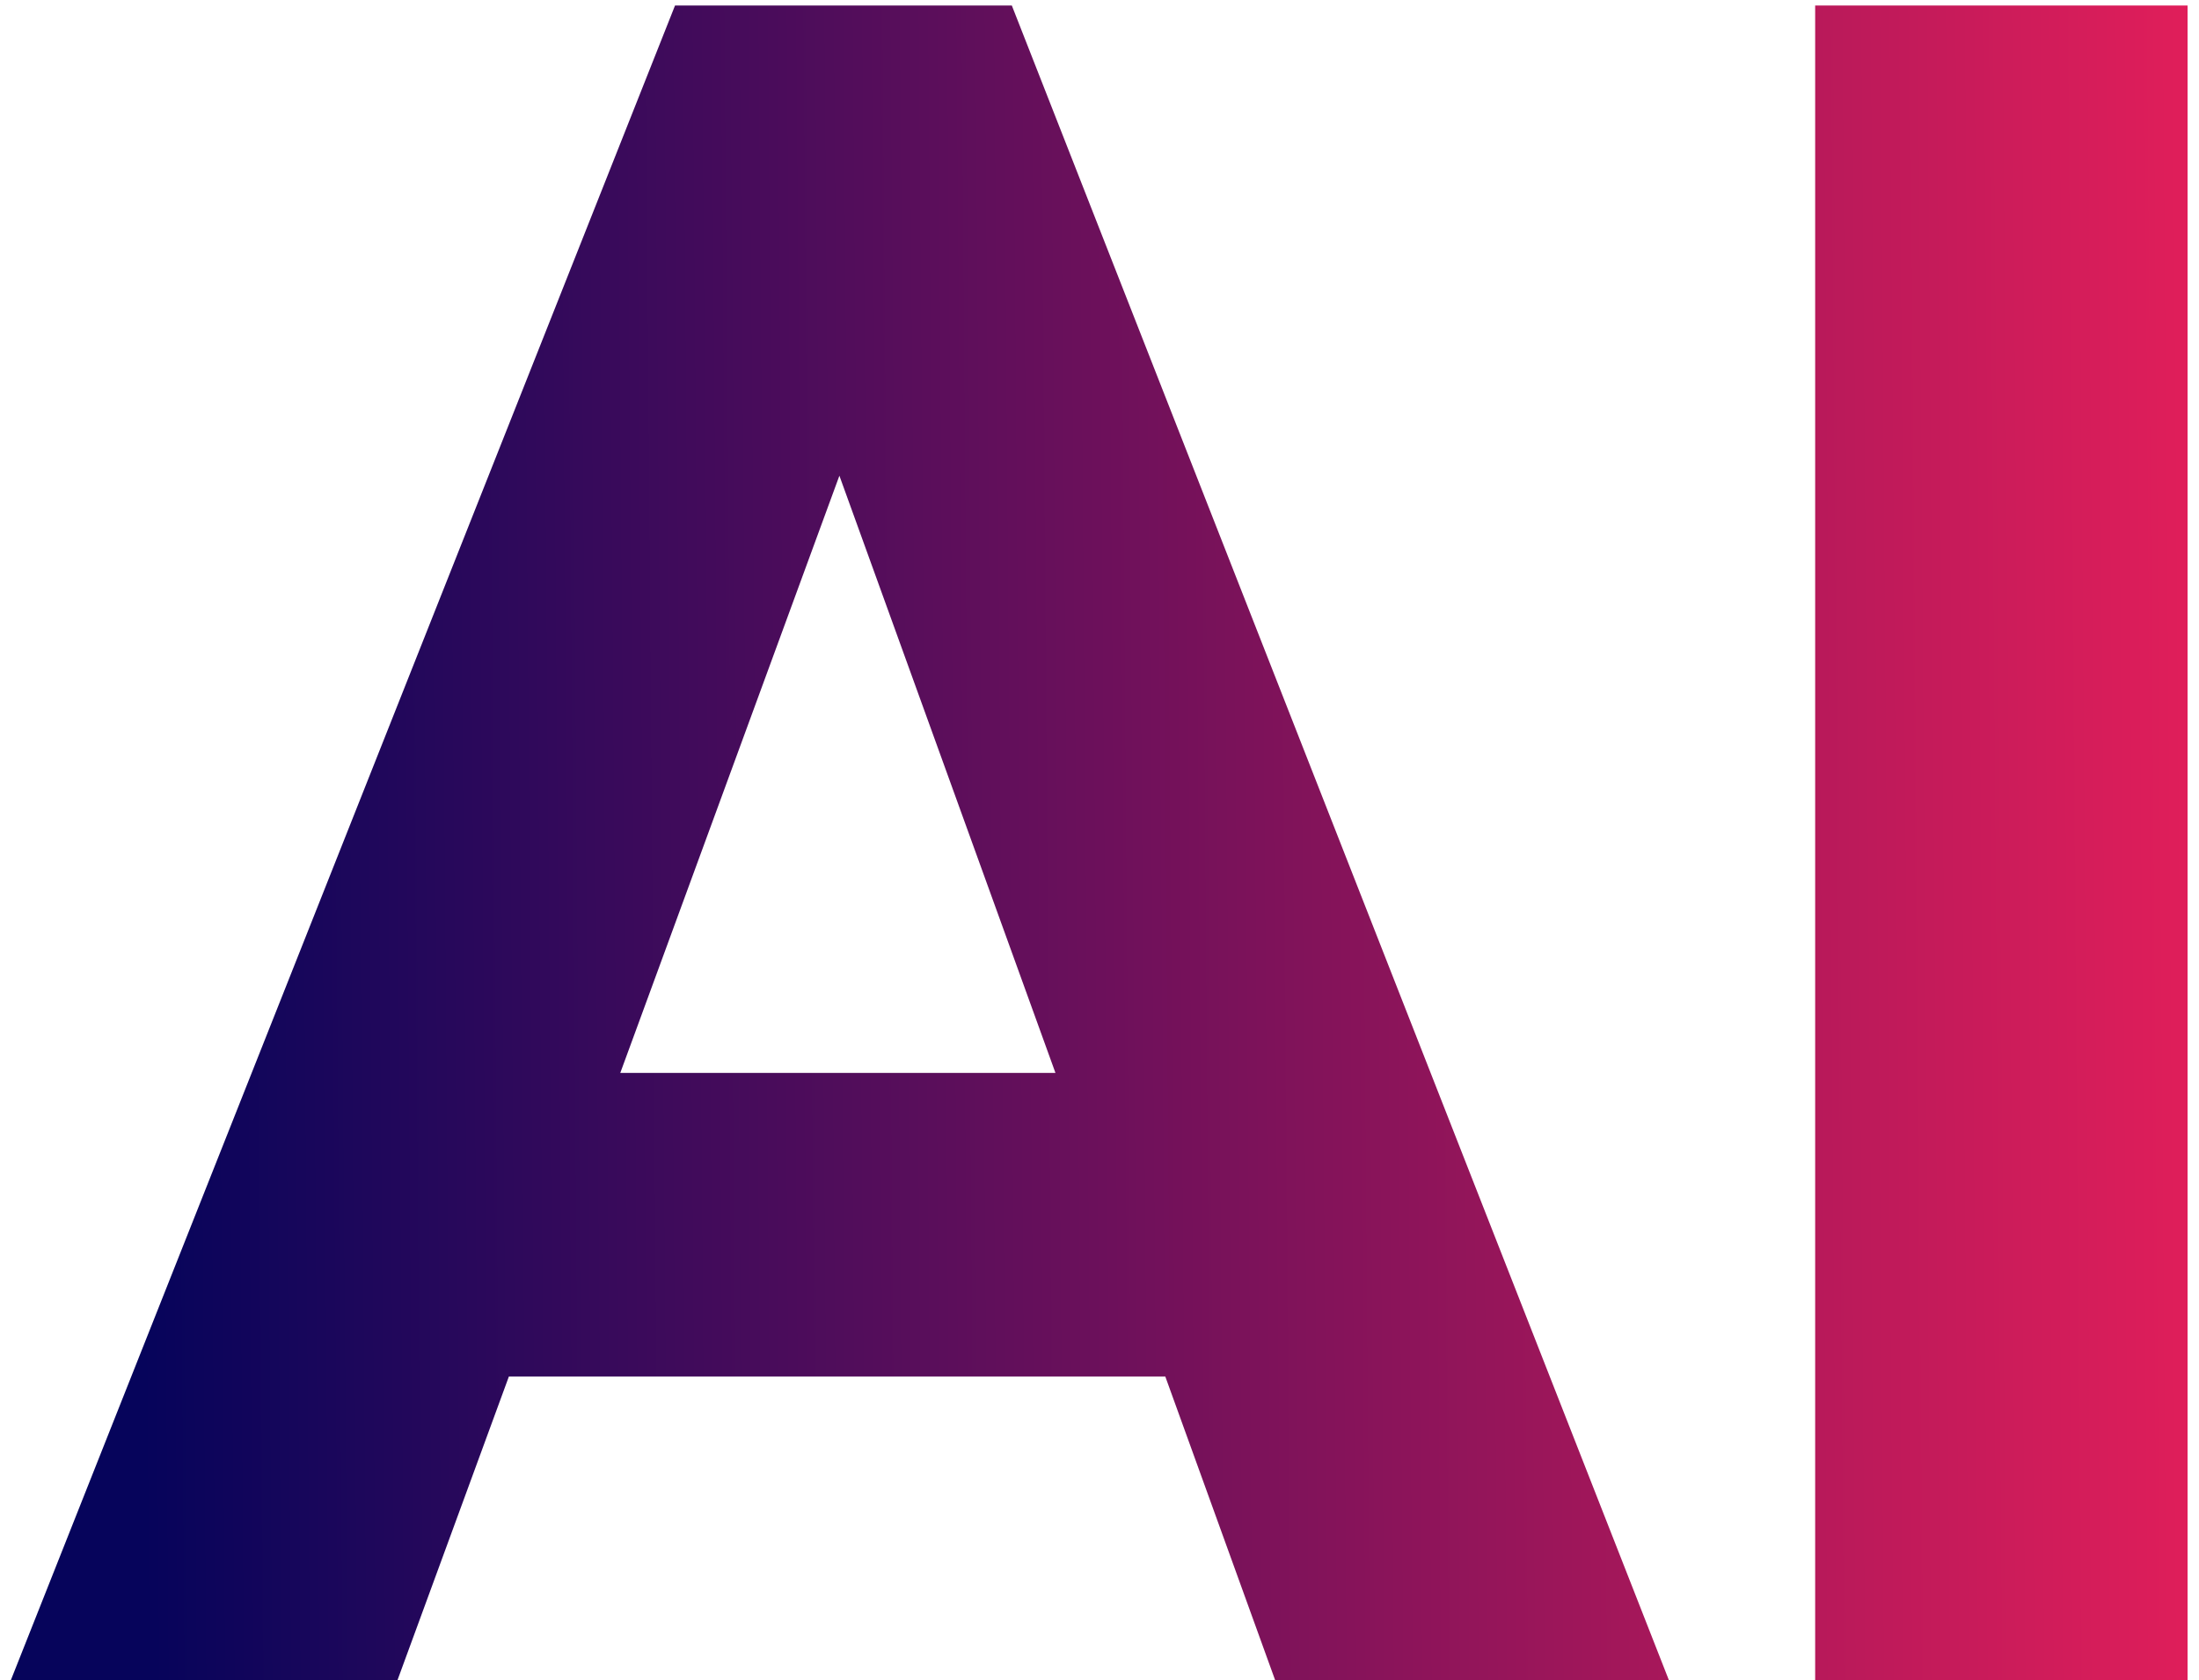
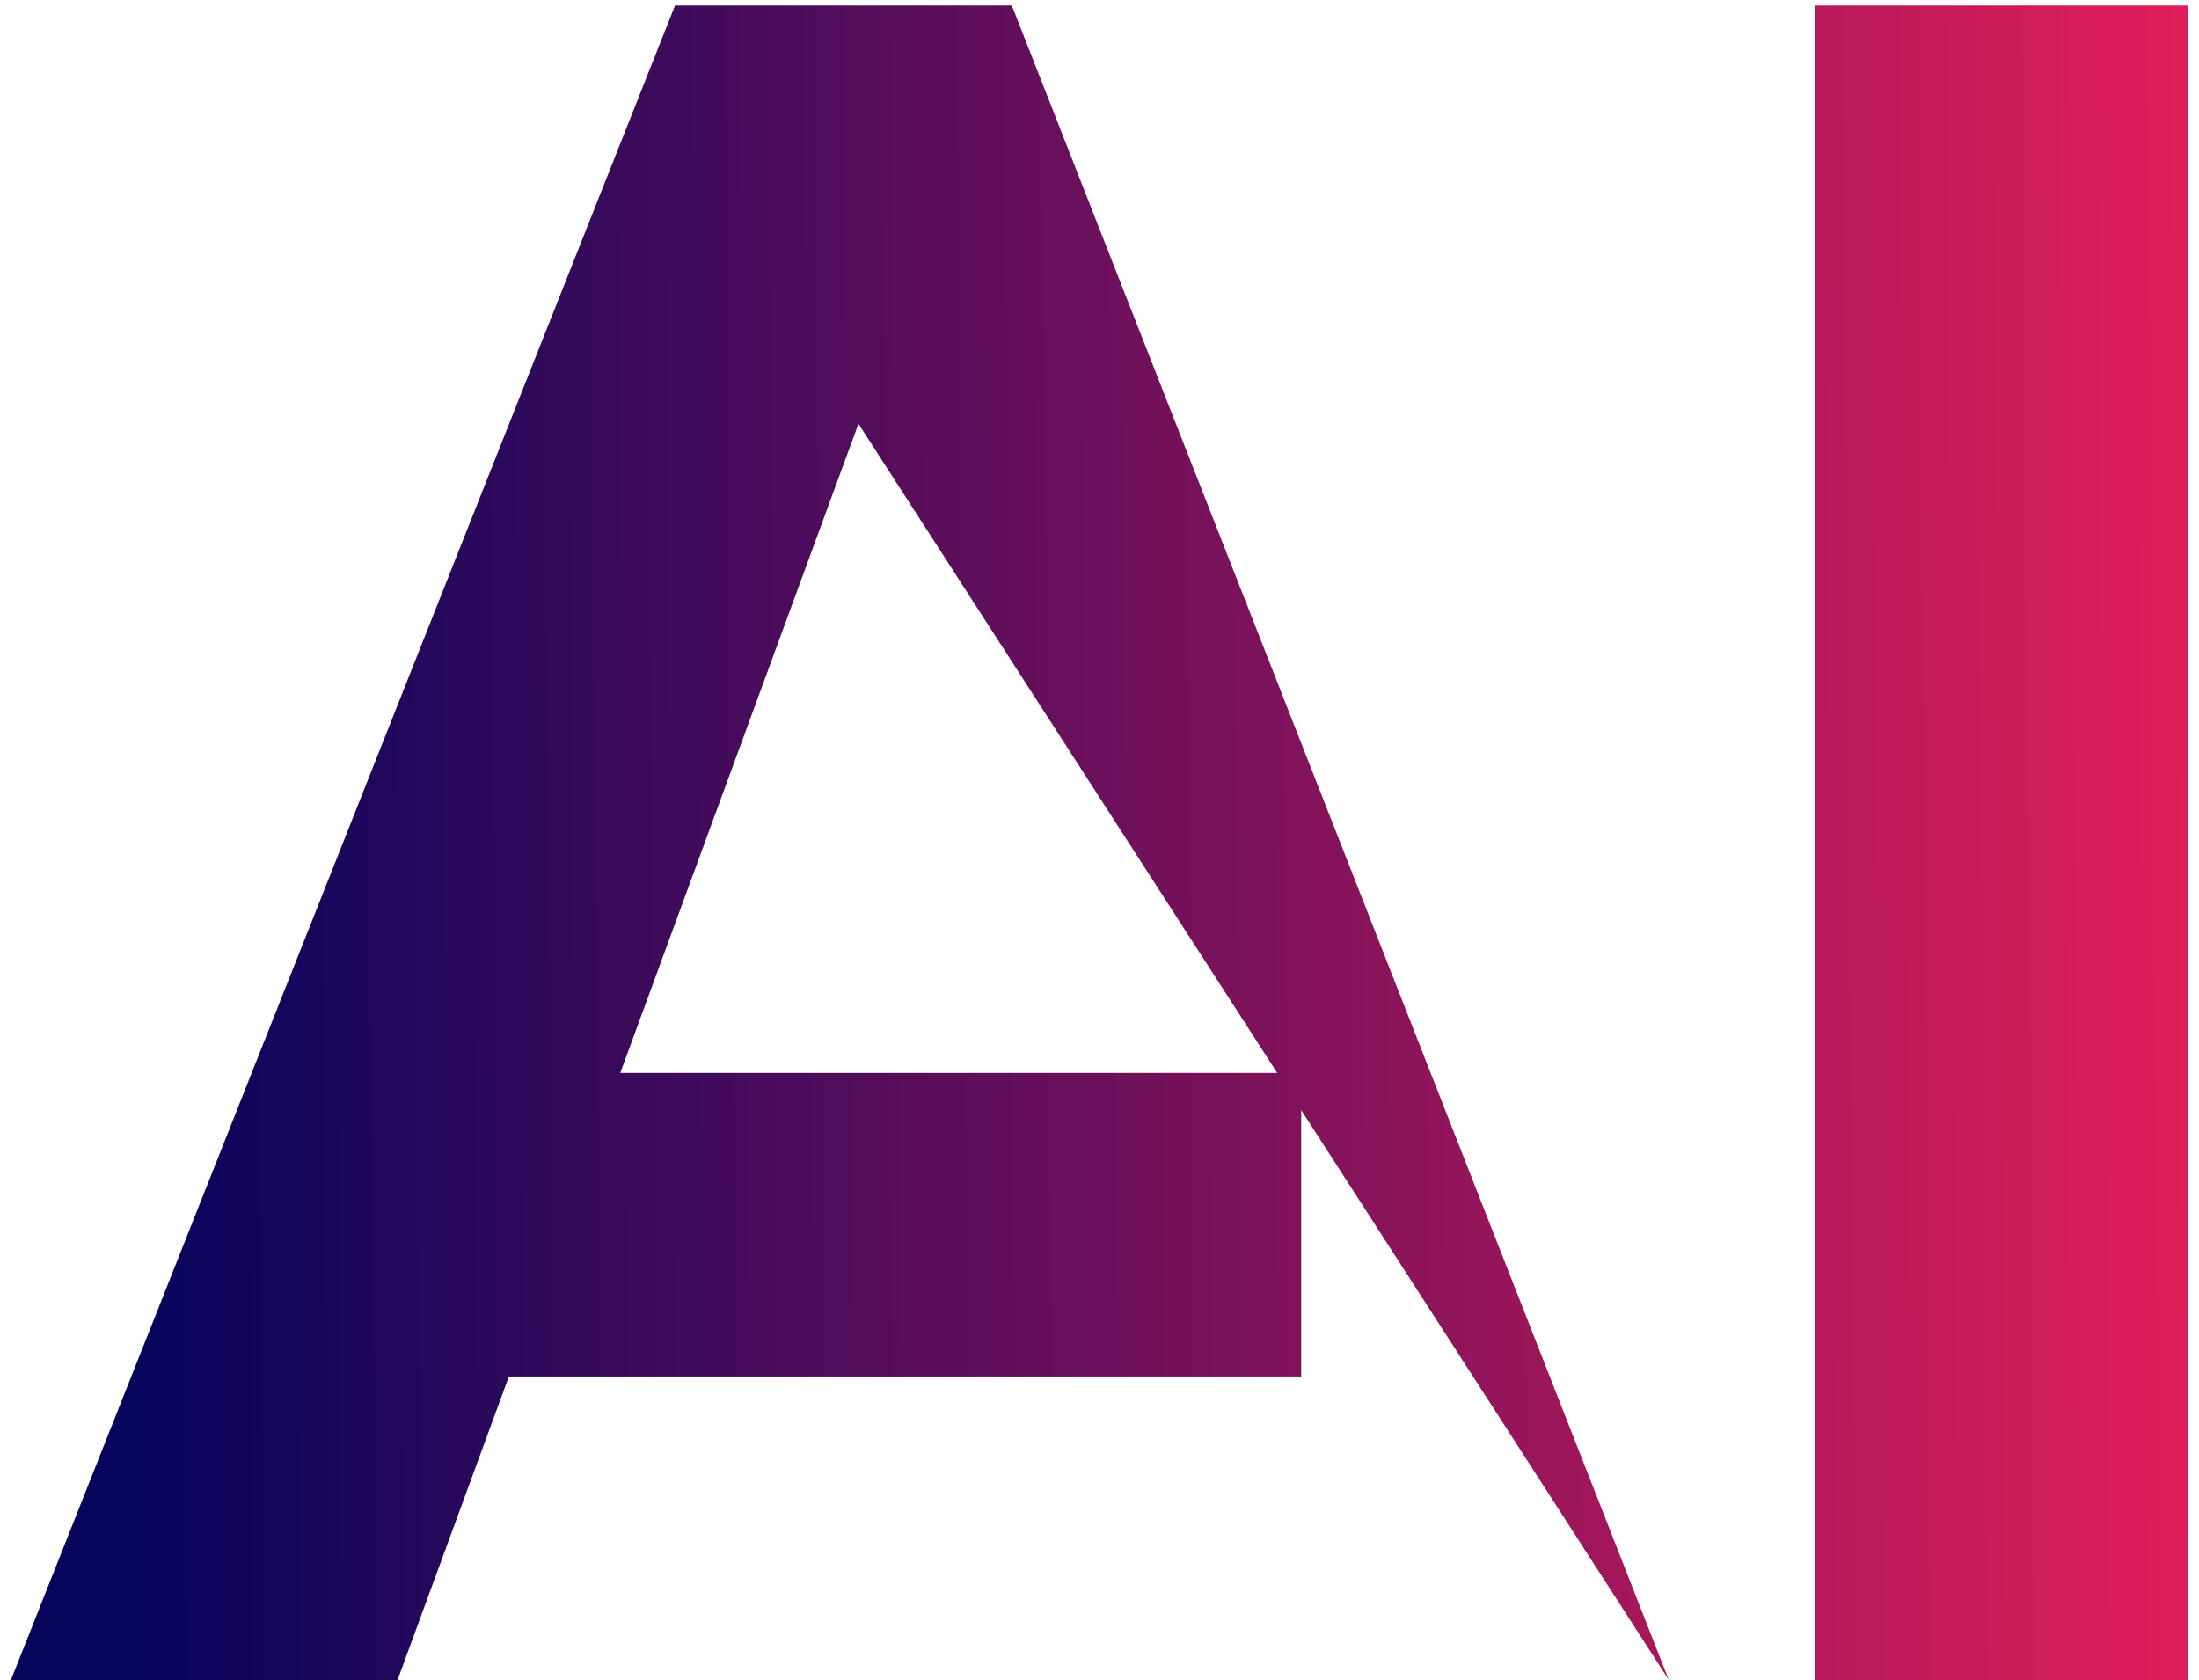
<svg xmlns="http://www.w3.org/2000/svg" width="89" height="68" viewBox="0 0 89 68" fill="none">
-   <path d="M0.44 68L27.32 0.224H40.952L67.544 68H51.608L31.256 11.744H36.728L16.088 68H0.44ZM15.704 55.712V43.424H52.664V55.712H15.704ZM73.465 68V0.224H88.537V68H73.465Z" fill="url(#paint0_linear_739_8)" />
+   <path d="M0.44 68L27.32 0.224H40.952L67.544 68L31.256 11.744H36.728L16.088 68H0.44ZM15.704 55.712V43.424H52.664V55.712H15.704ZM73.465 68V0.224H88.537V68H73.465Z" fill="url(#paint0_linear_739_8)" />
  <defs>
    <linearGradient id="paint0_linear_739_8" x1="-4.952" y1="65.606" x2="89.005" y2="64.846" gradientUnits="userSpaceOnUse">
      <stop offset="0.115" stop-color="#06045B" />
      <stop offset="1" stop-color="#E01E5A" />
    </linearGradient>
  </defs>
</svg>